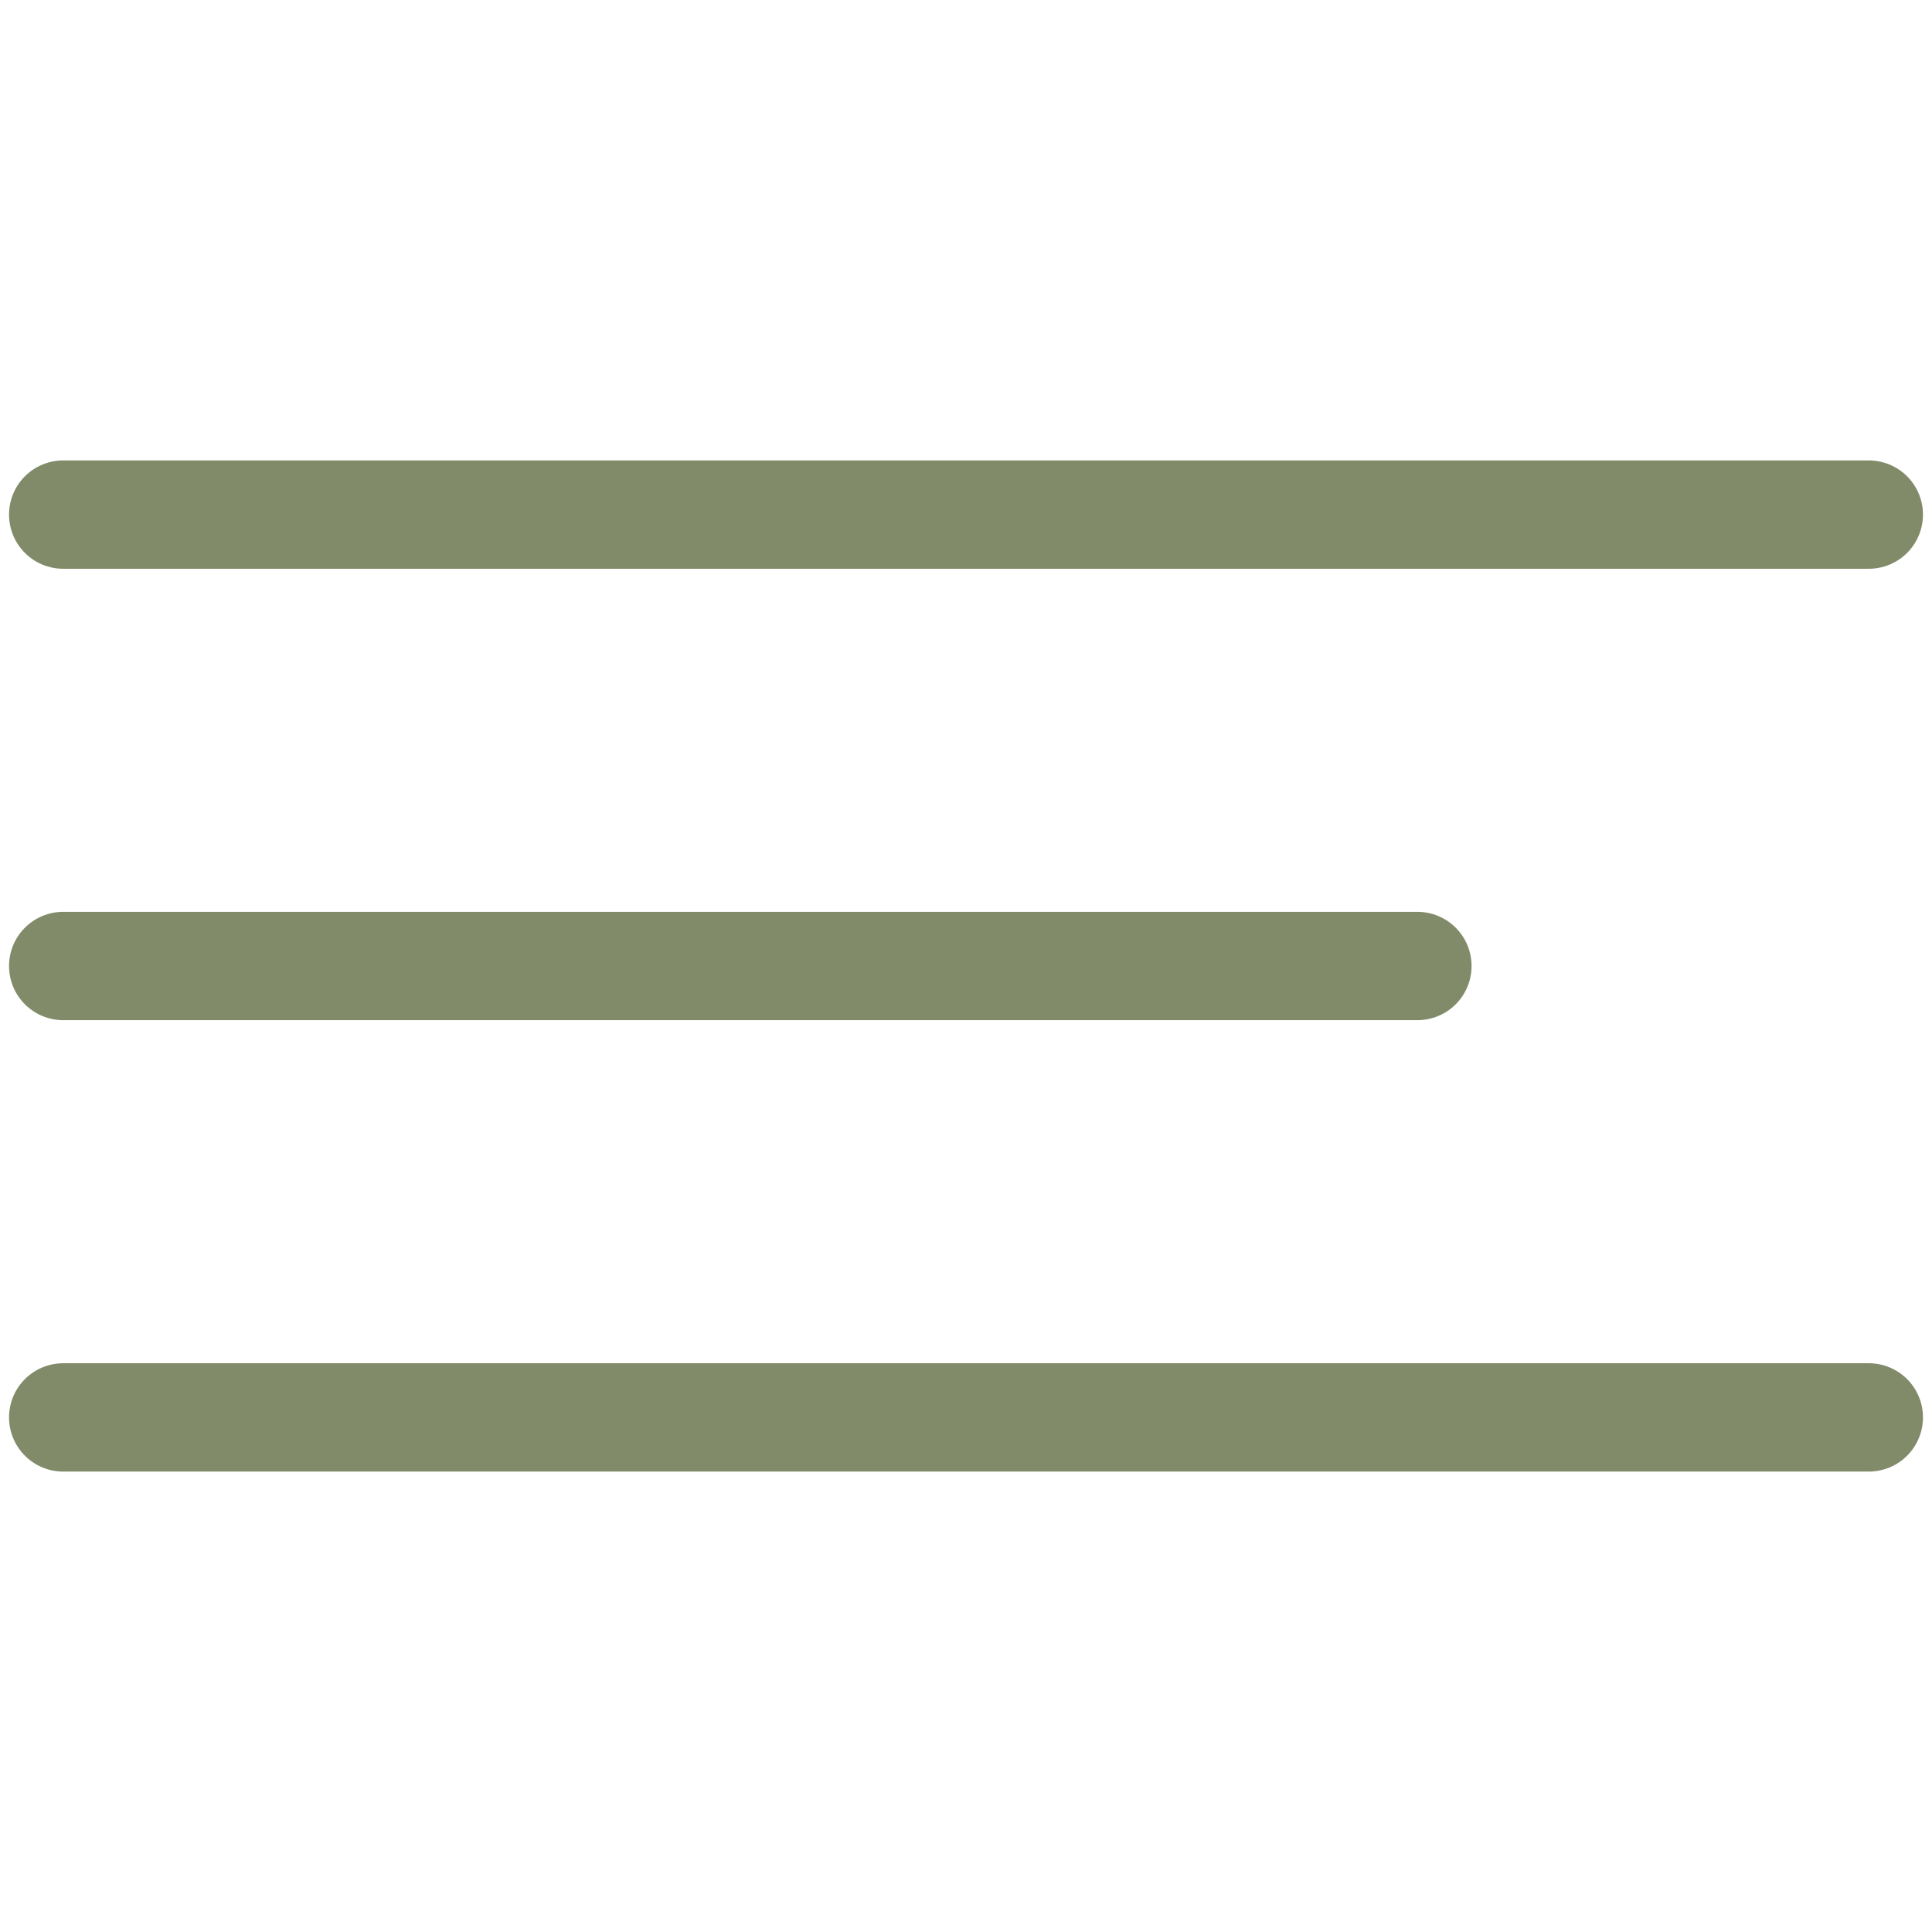
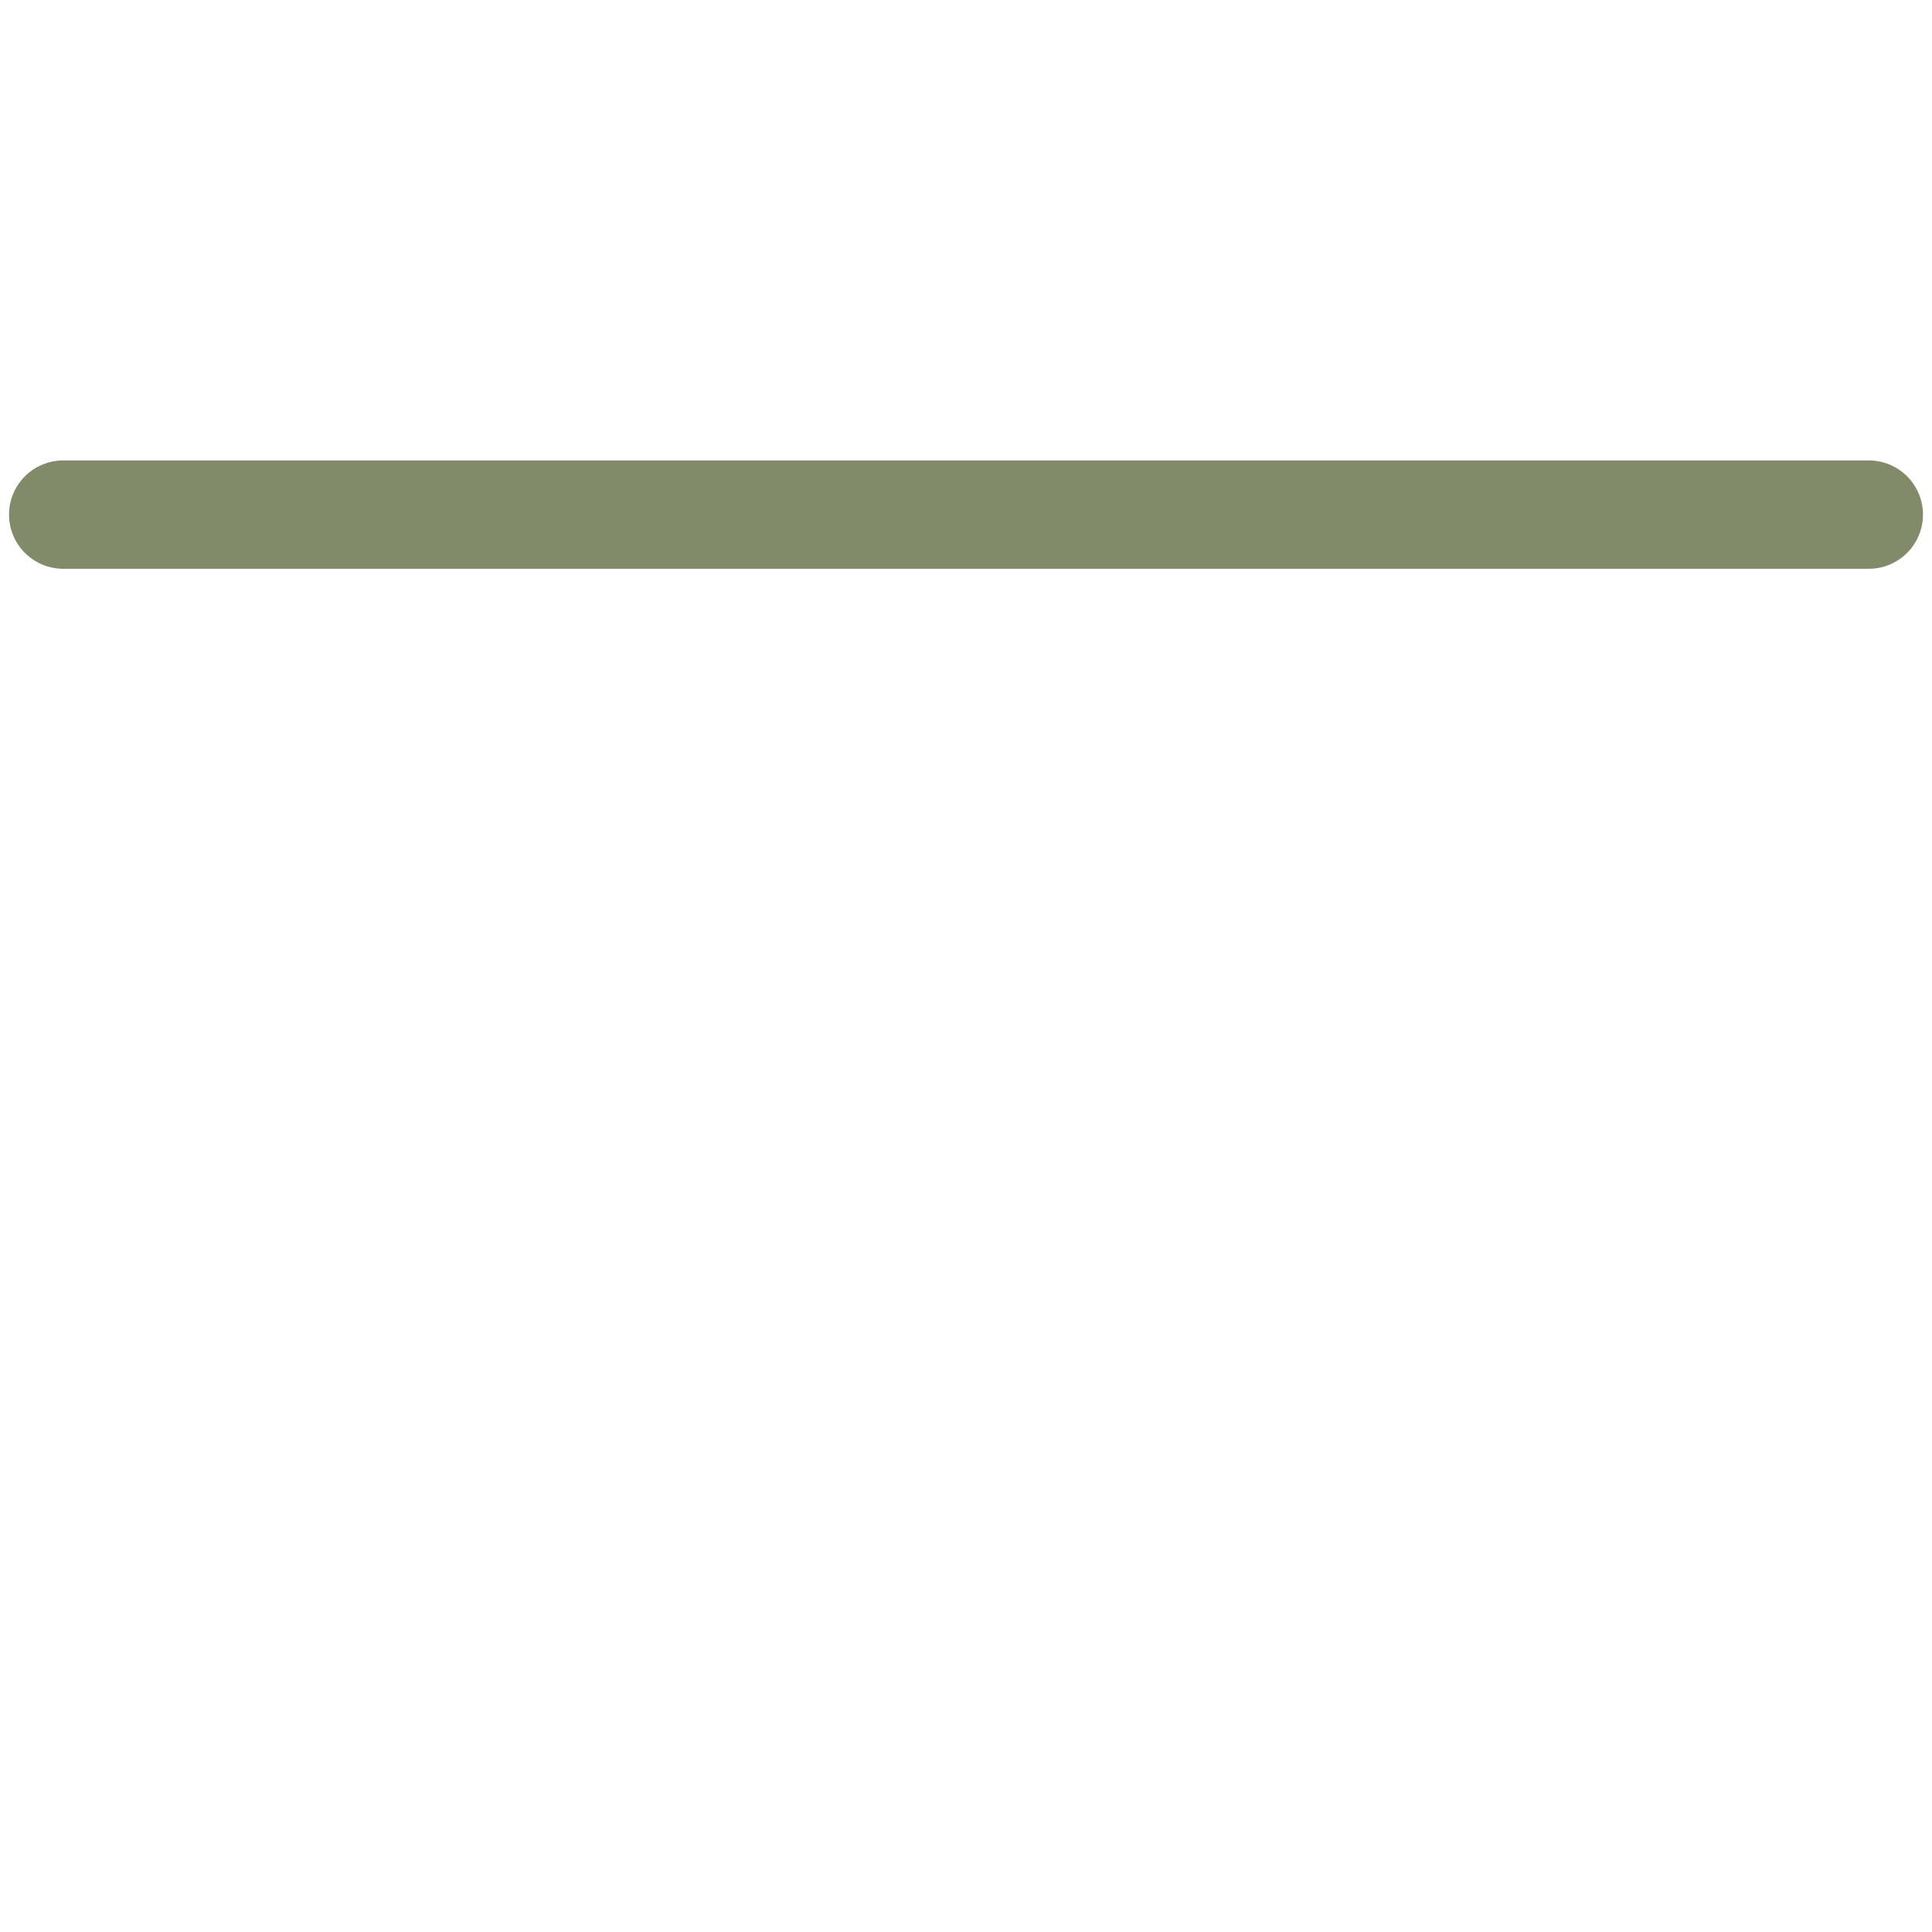
<svg xmlns="http://www.w3.org/2000/svg" width="1070" height="1070" viewBox="0 0 1070 1070" fill="none">
  <path d="M35 285H1035" stroke="#818B69" stroke-width="60" stroke-linecap="round" />
-   <path d="M35 785H1035" stroke="#818B69" stroke-width="60" stroke-linecap="round" />
-   <path d="M35 535H785" stroke="#818B69" stroke-width="60" stroke-linecap="round" />
</svg>